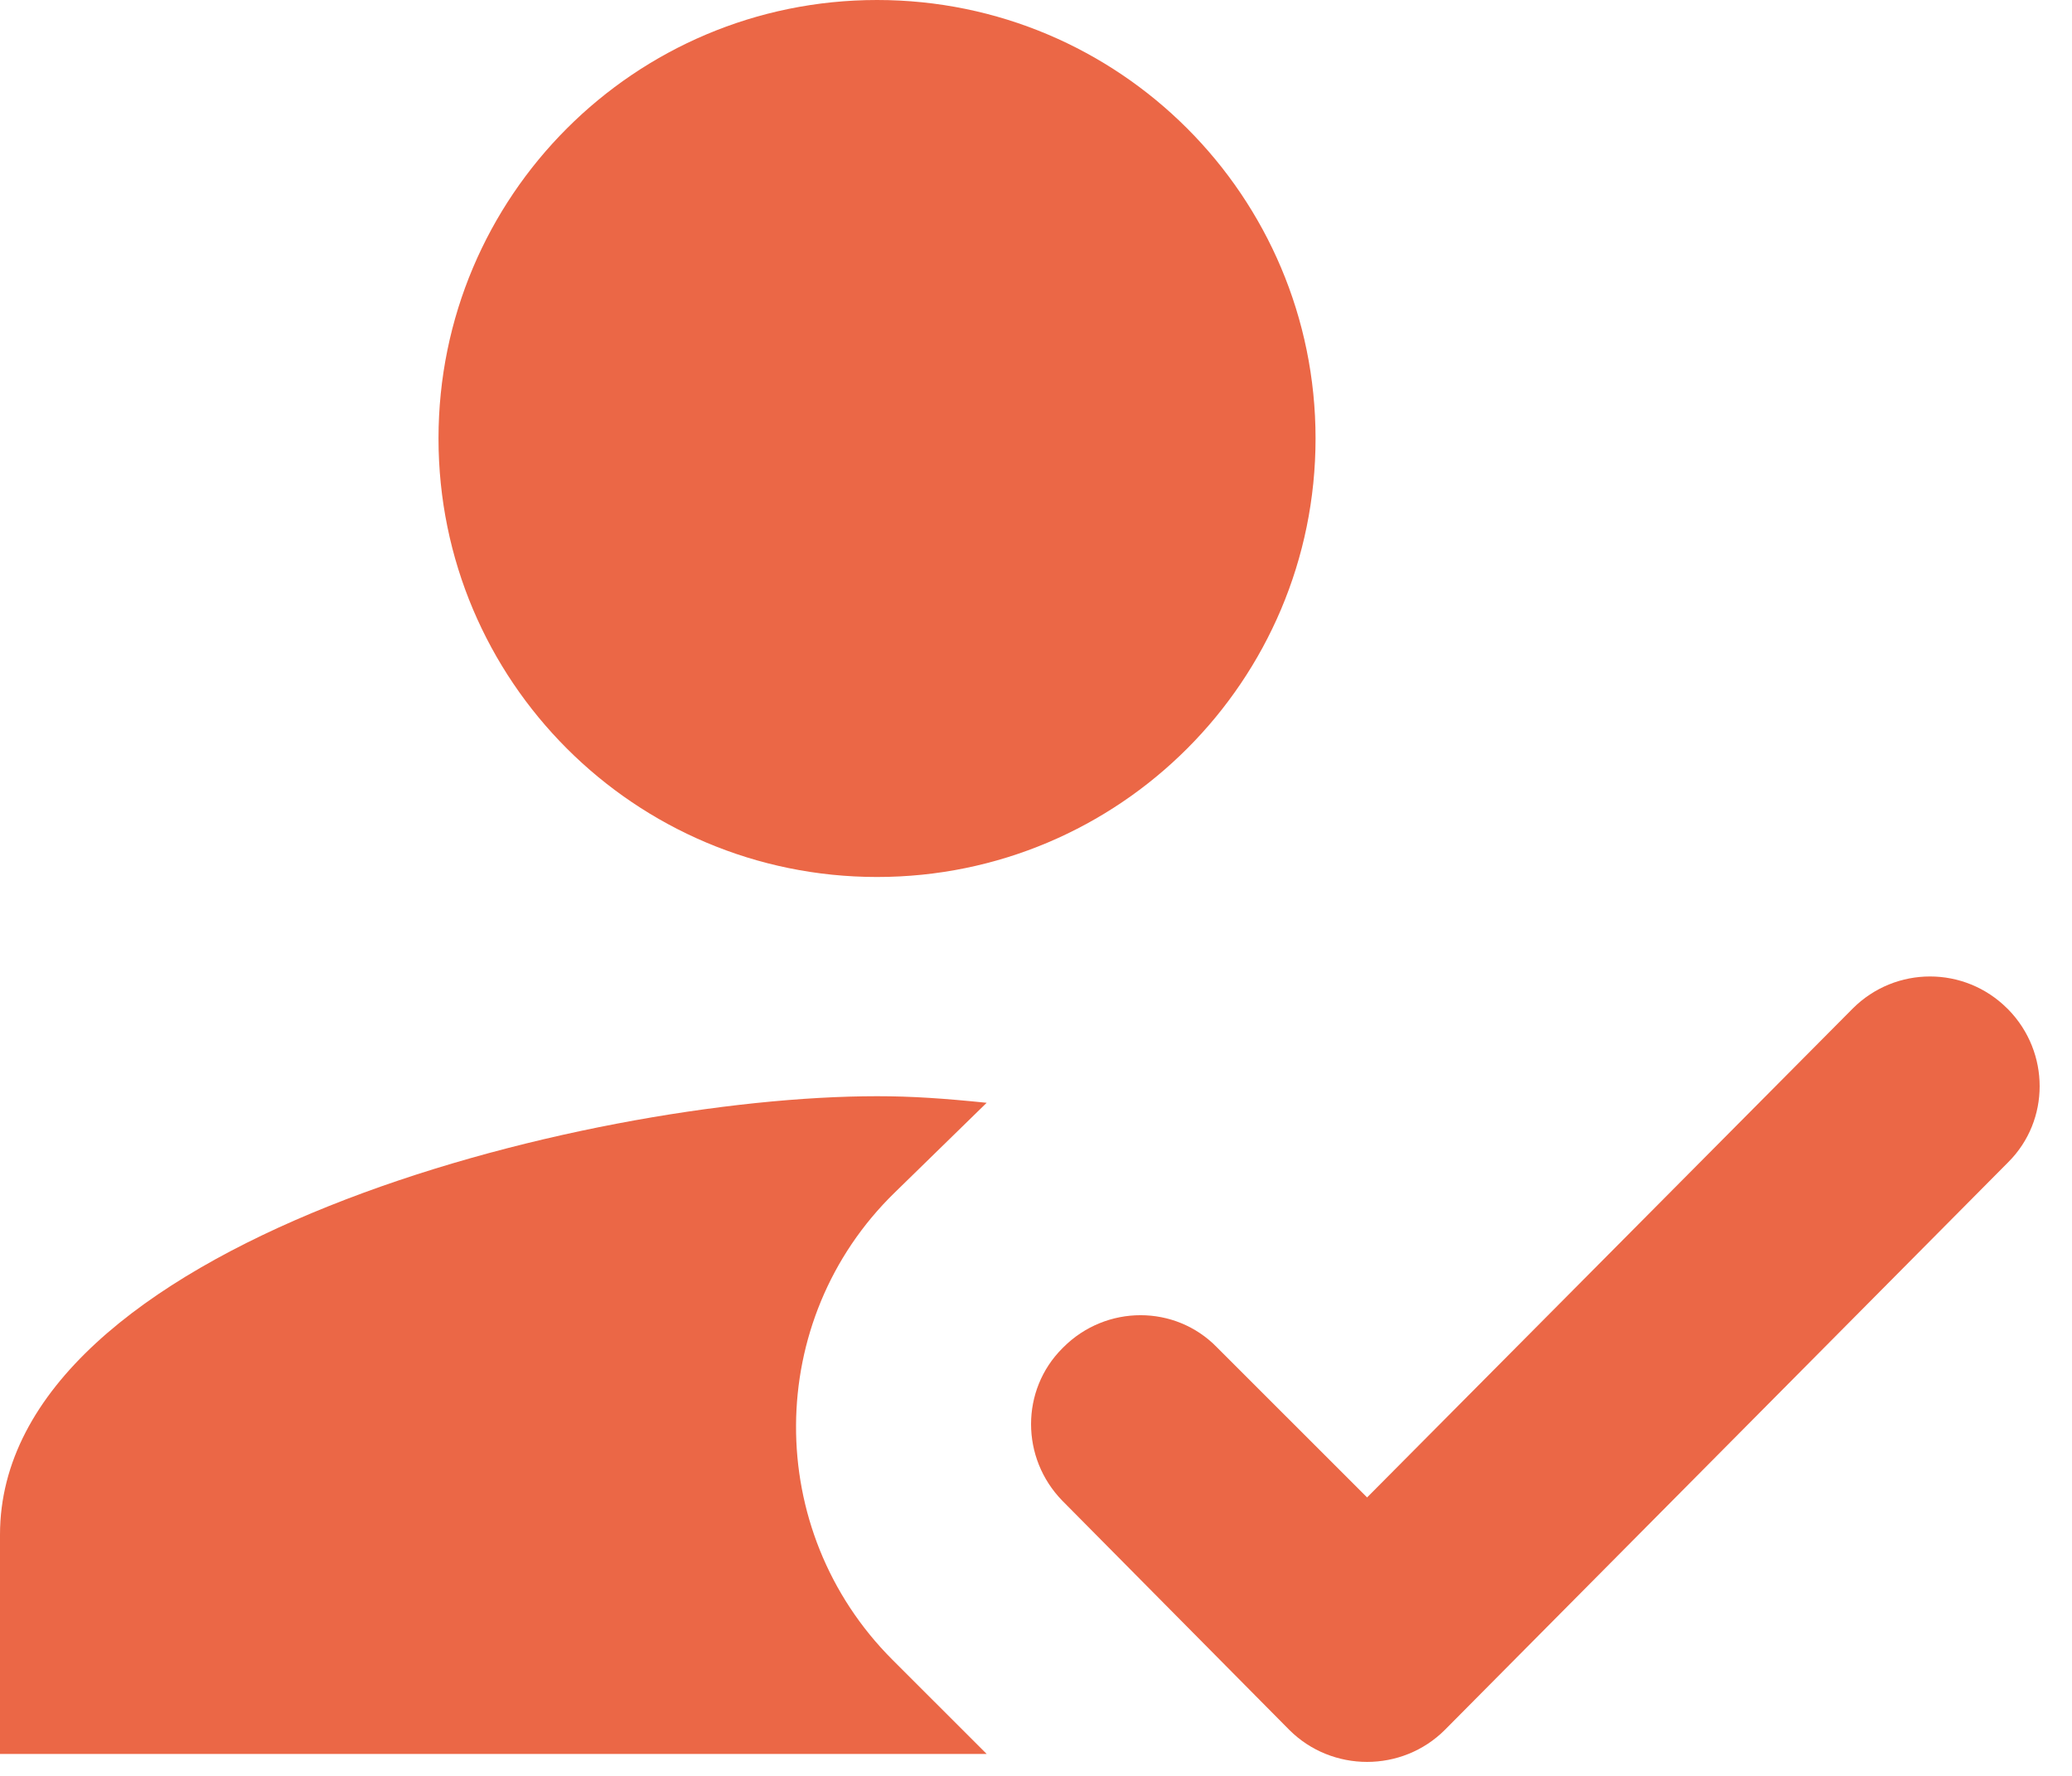
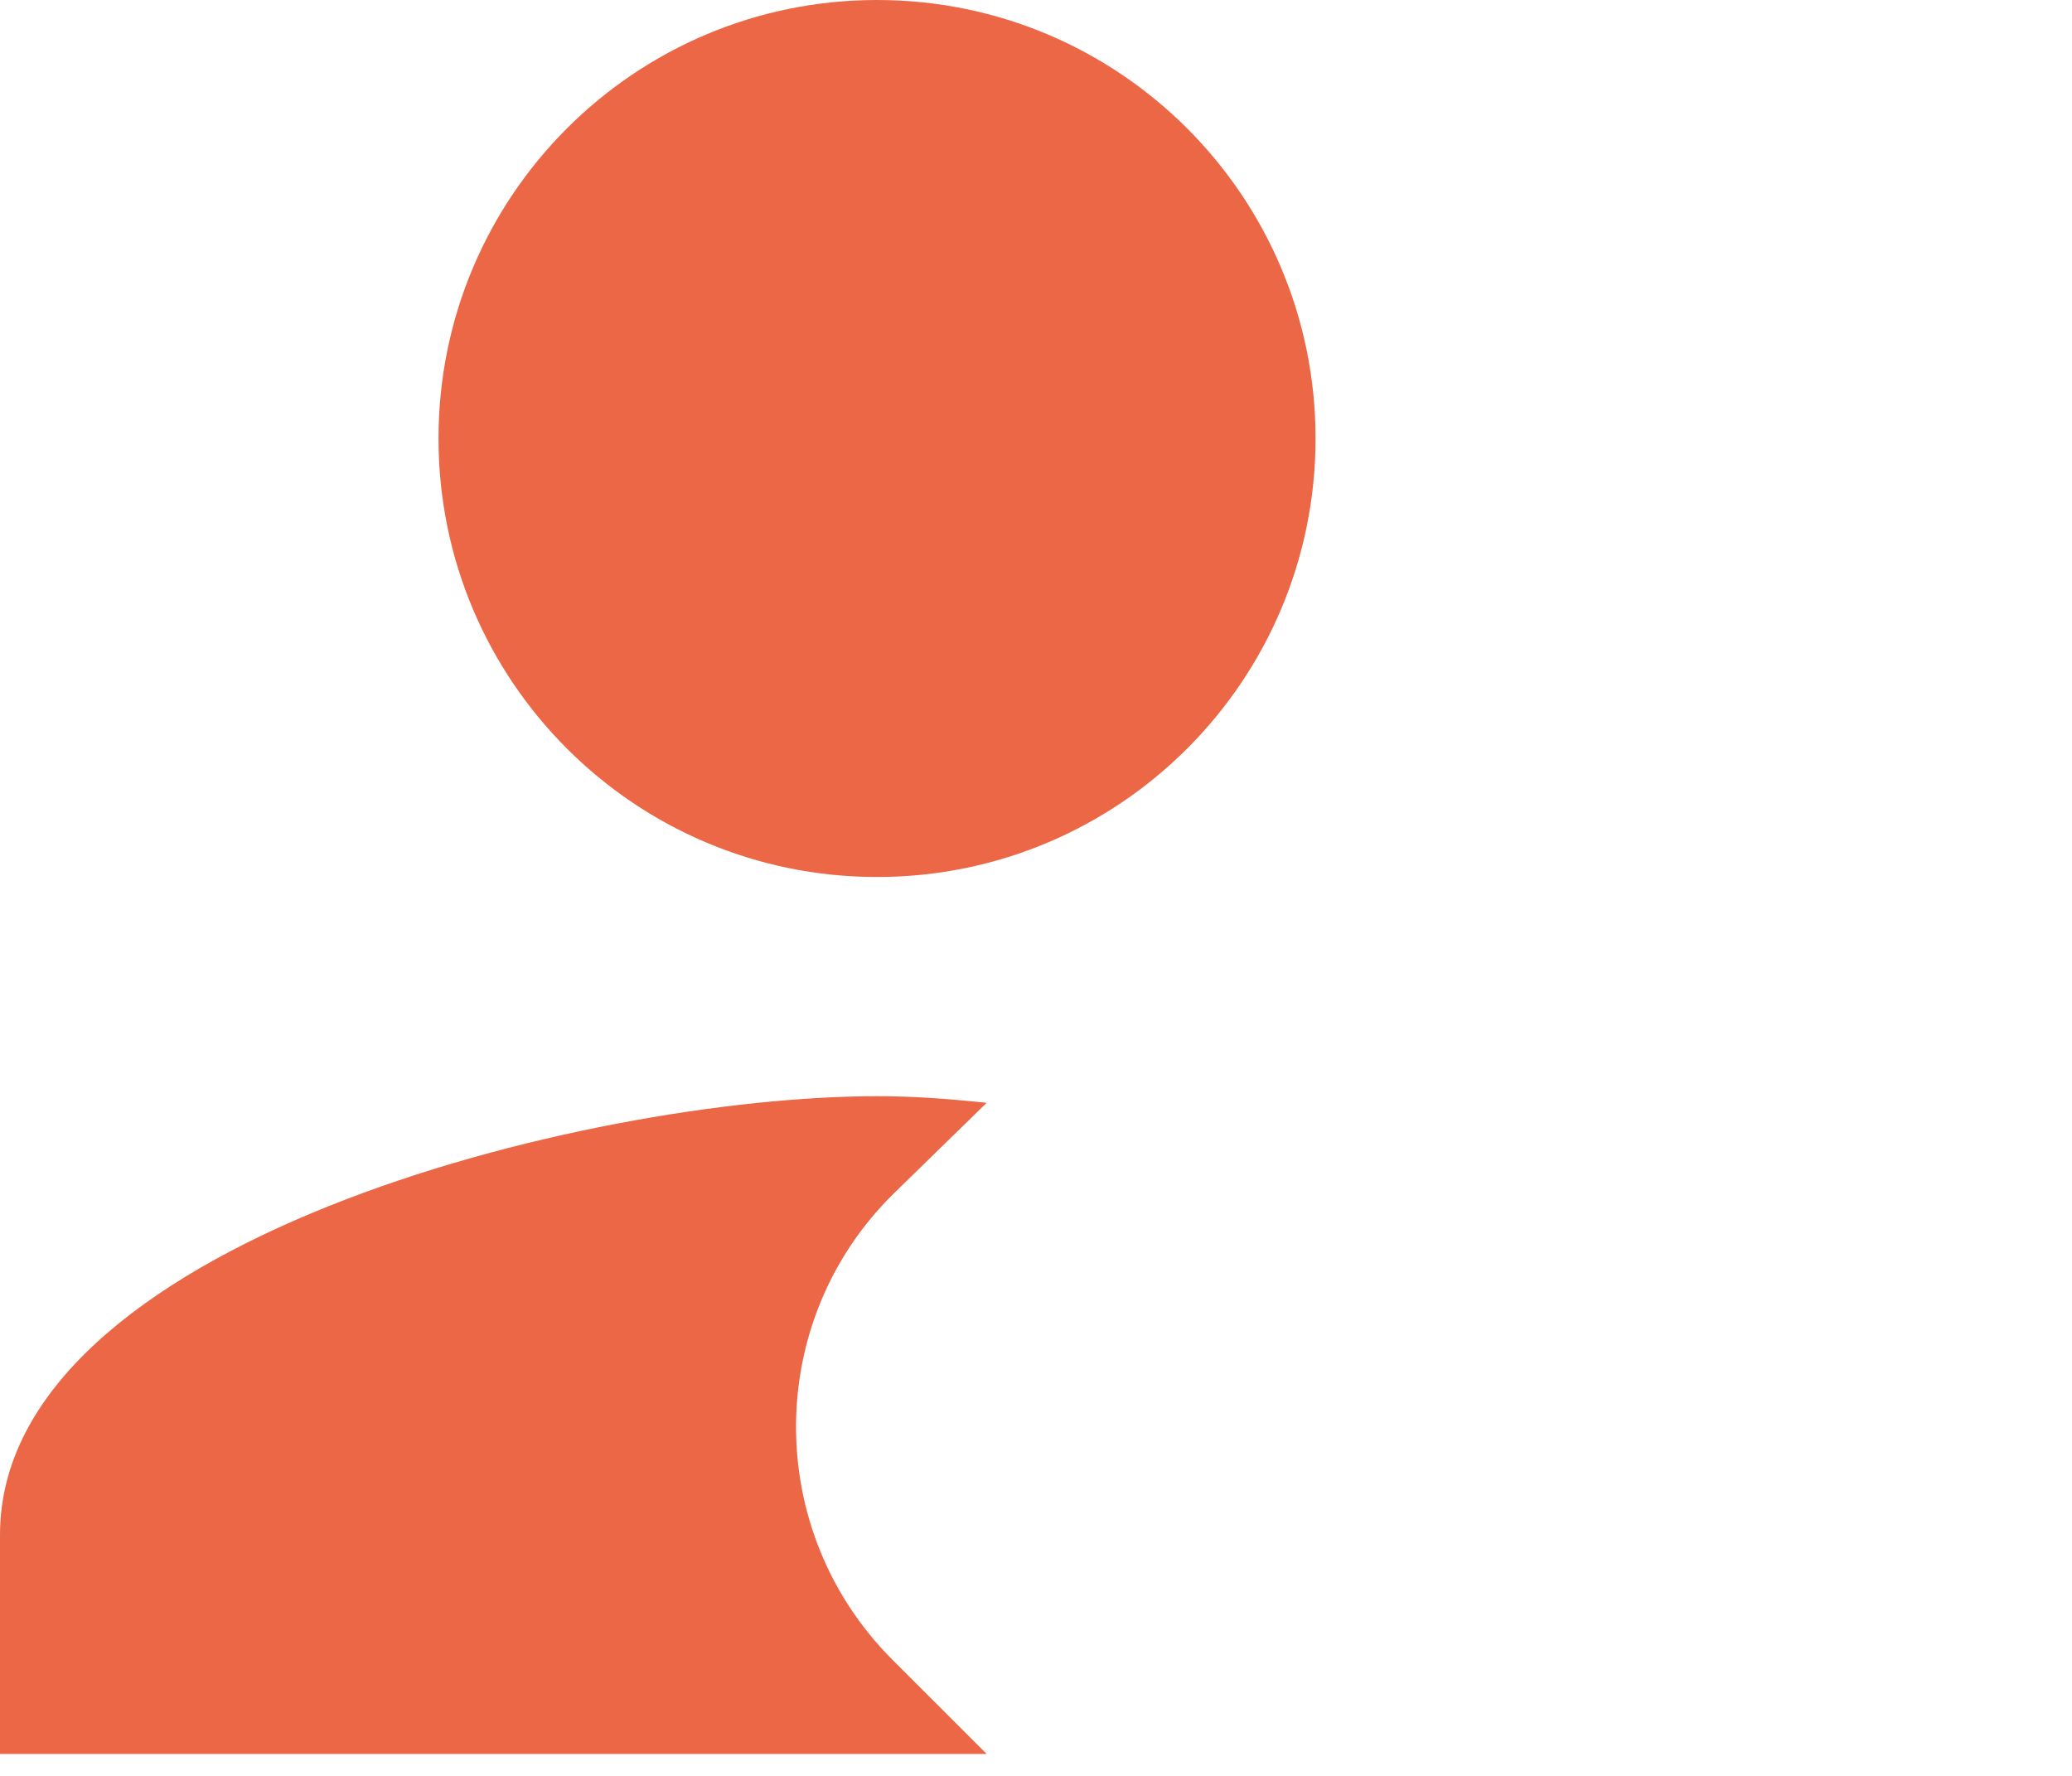
<svg xmlns="http://www.w3.org/2000/svg" viewBox="0 0 63 54" fill="none">
  <path d="M30 53.333L27.133 50.467C23.2 46.533 23.233 40.133 27.2 36.267L30 33.533C28.7 33.4 27.733 33.333 26.667 33.333C17.767 33.333 0 37.8 0 46.667V53.333H30ZM26.667 26.667C34.033 26.667 40 20.7 40 13.333C40 5.967 34.033 0 26.667 0C19.3 0 13.333 5.967 13.333 13.333C13.333 20.7 19.3 26.667 26.667 26.667Z" fill="#EB6746" />
-   <path d="M43.933 52.6C42.633 53.9 40.5 53.9 39.2 52.6L32.3 45.633C31.033 44.333 31.033 42.267 32.3 41L32.333 40.967C33.633 39.667 35.733 39.667 37 40.967L41.567 45.533L56.333 30.667C57.633 29.367 59.733 29.367 61.033 30.667L61.067 30.7C62.333 32 62.333 34.067 61.067 35.333L43.933 52.6Z" fill="#EB6746" />
</svg>